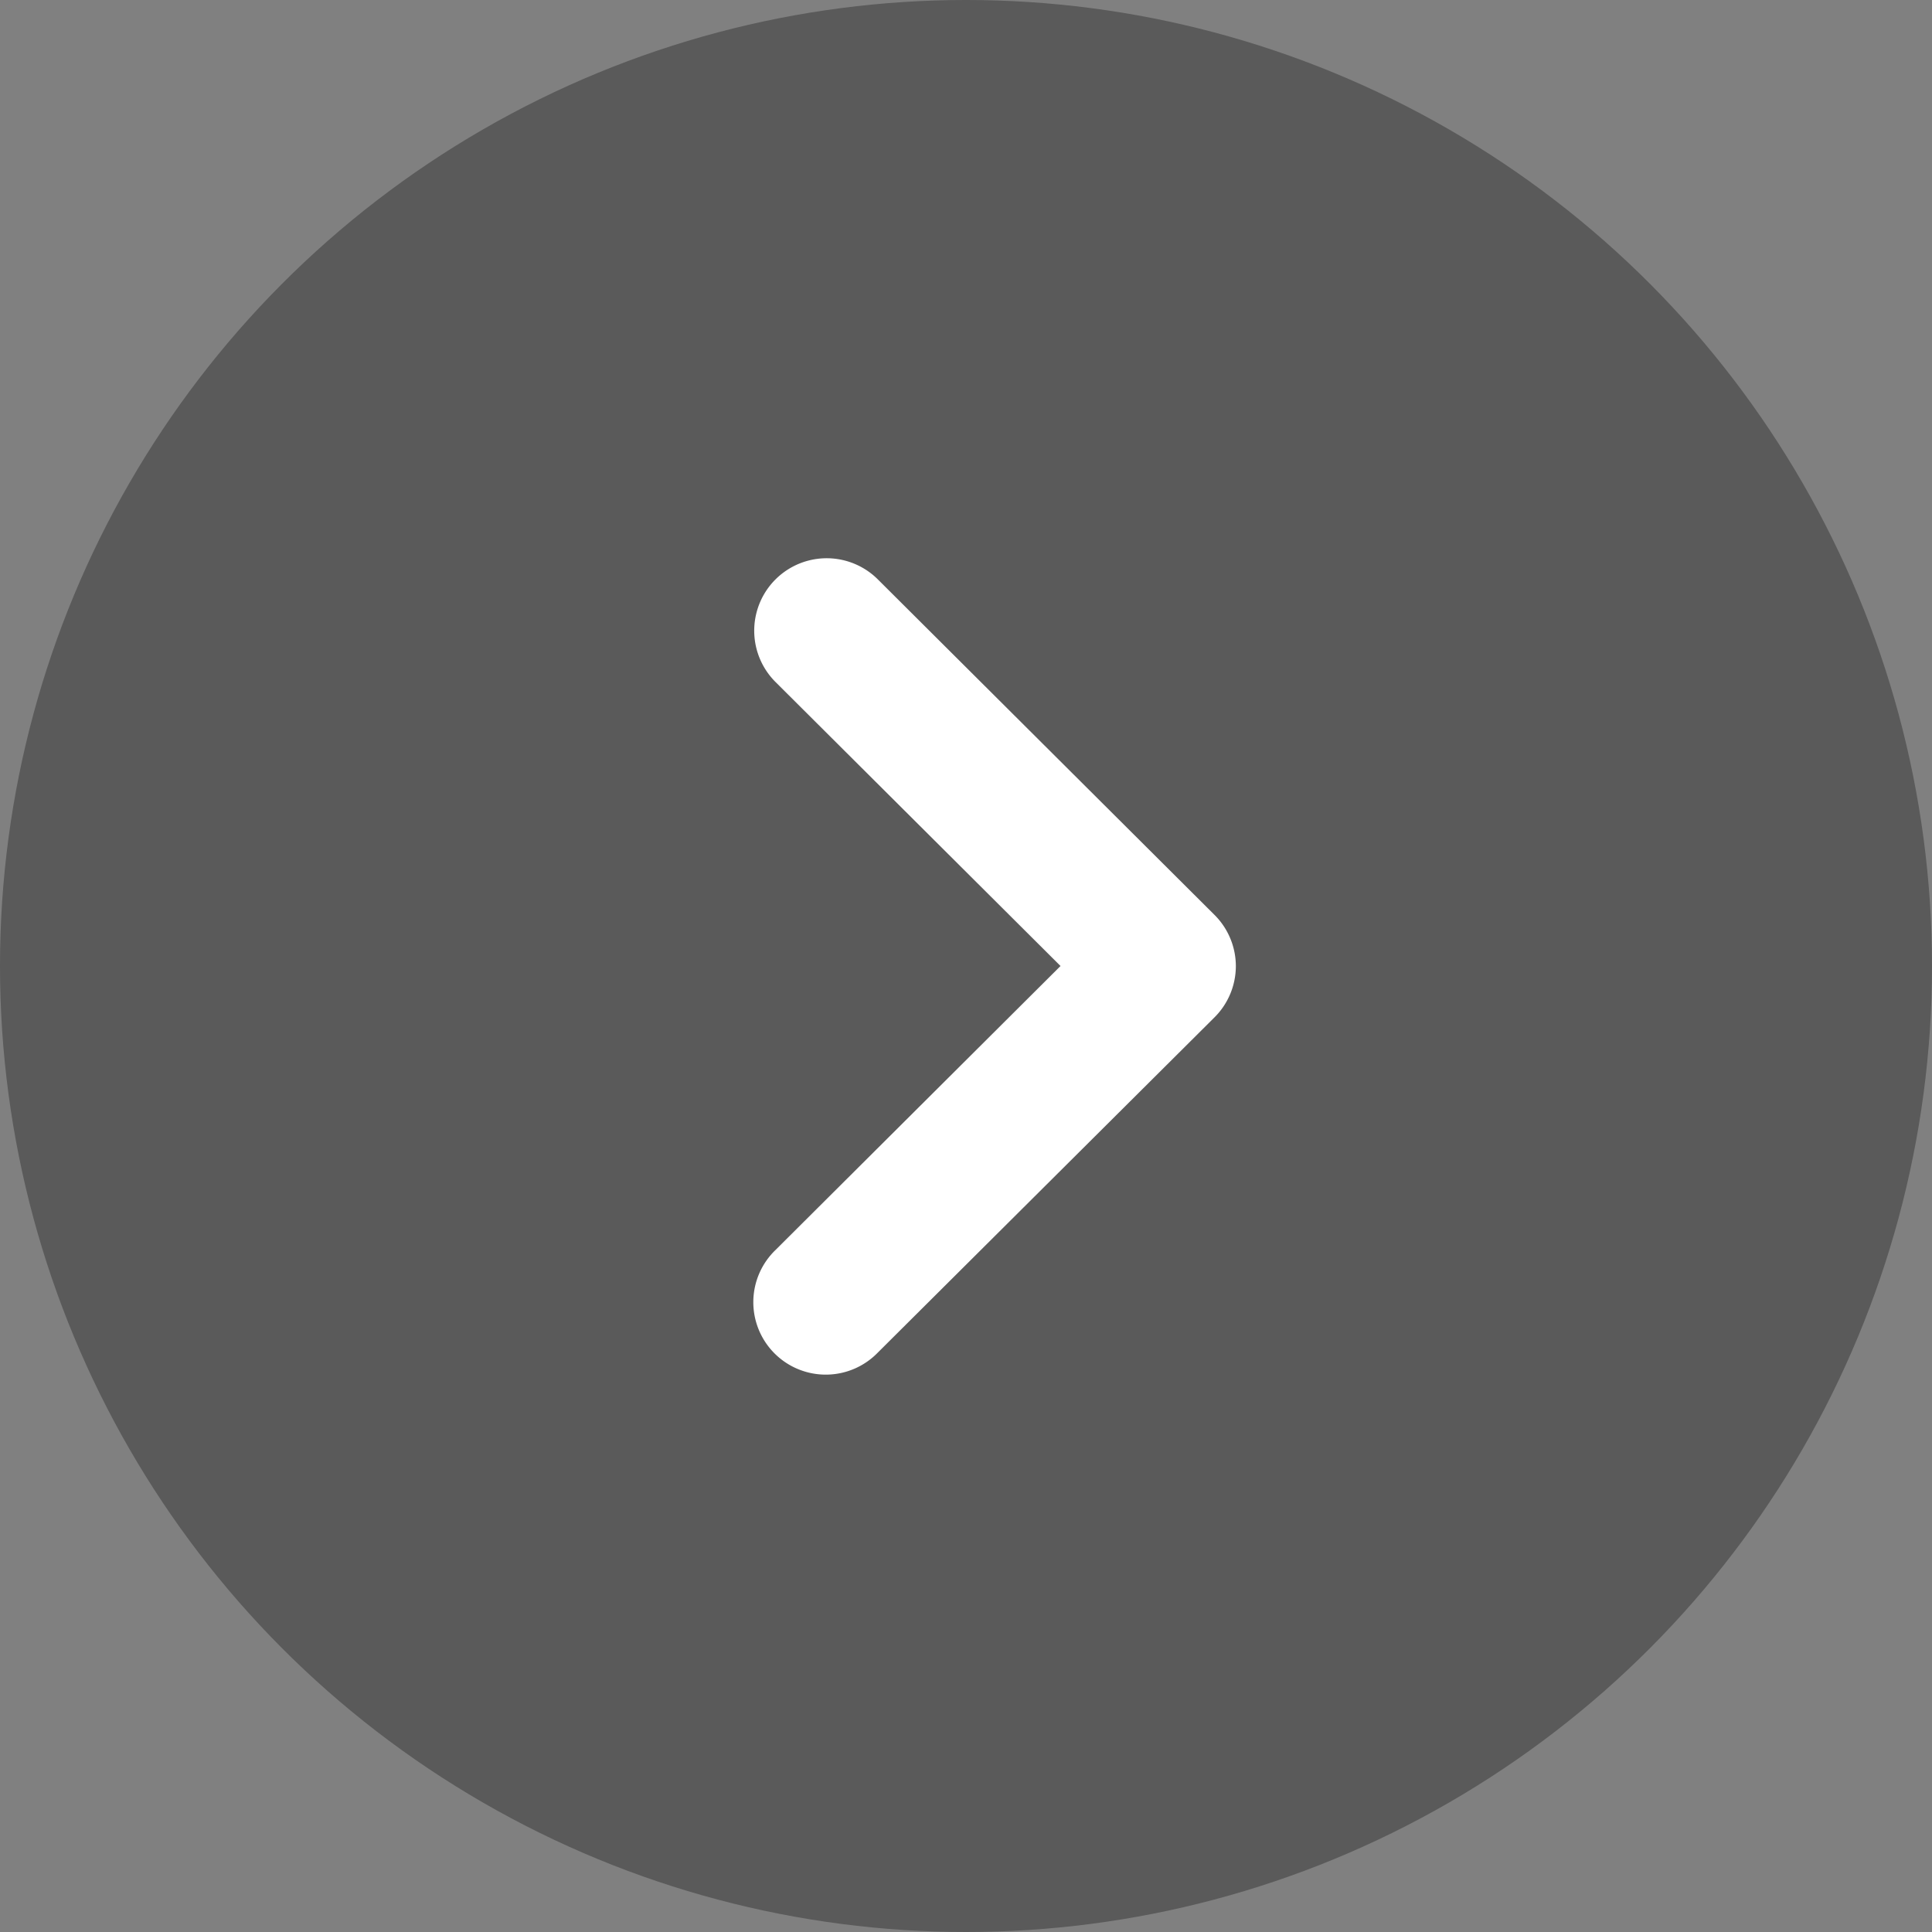
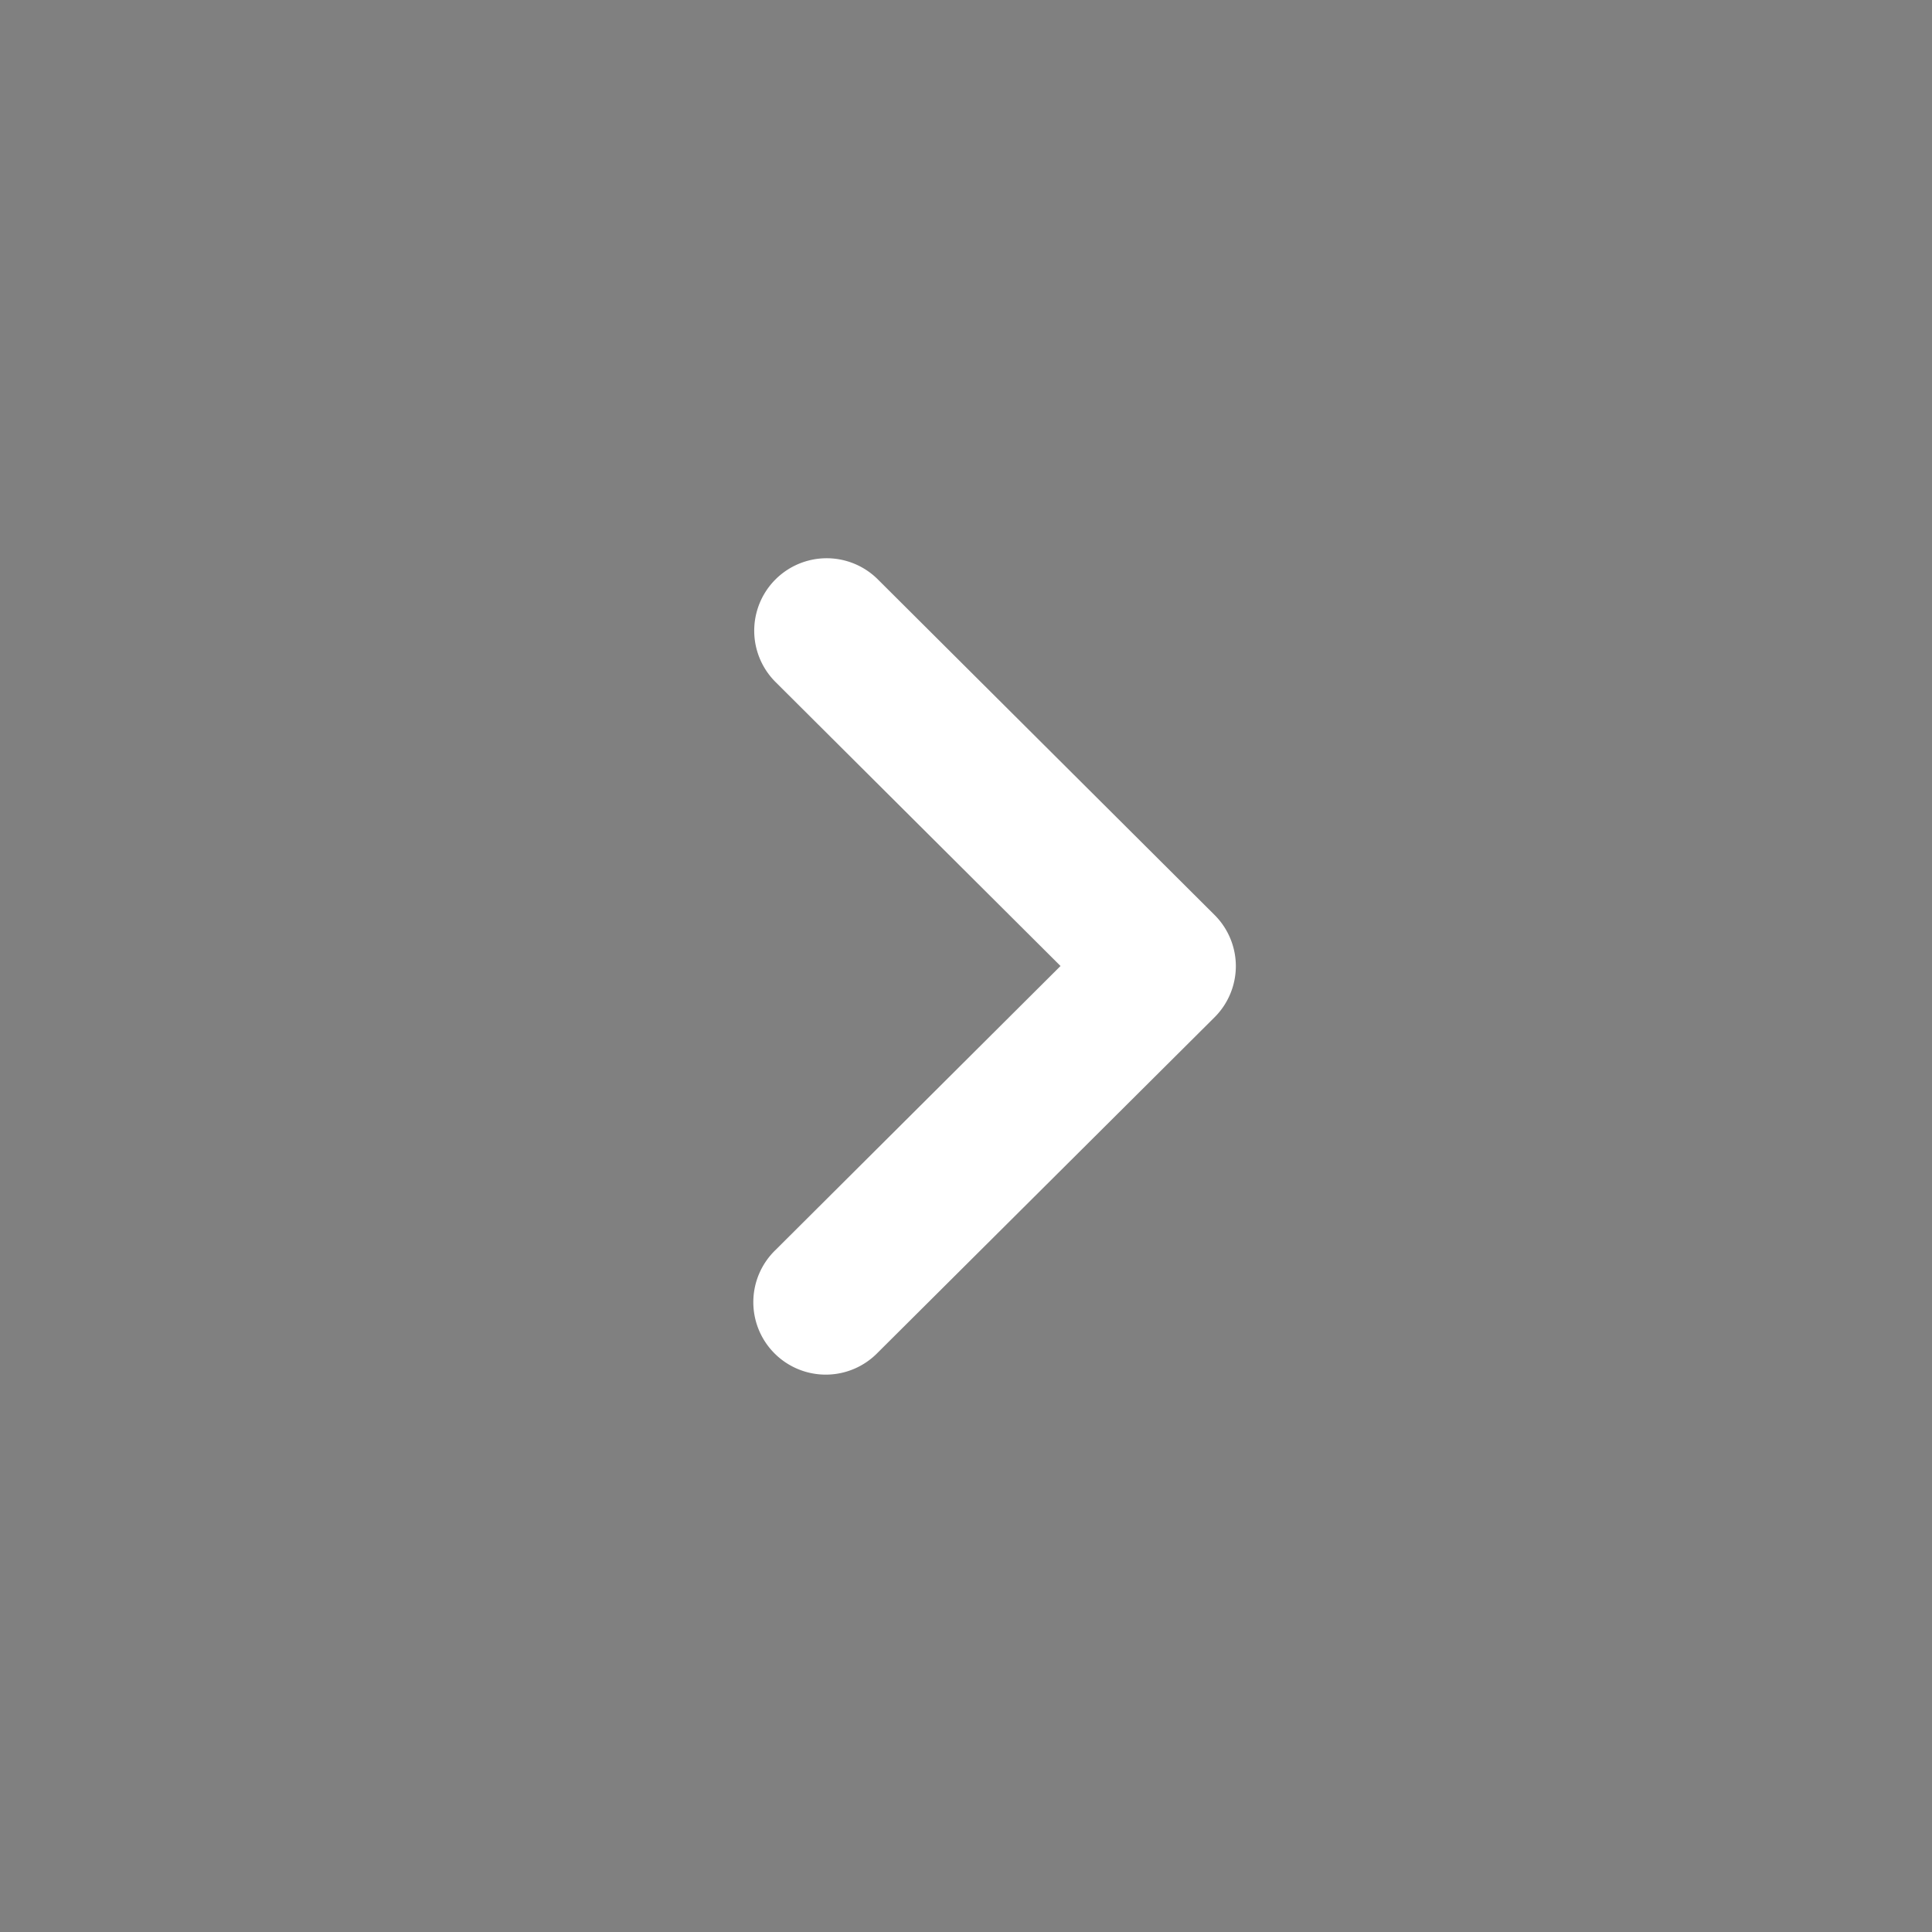
<svg xmlns="http://www.w3.org/2000/svg" width="40" height="40" viewBox="0 0 40 40">
  <rect x="0" y="0" width="40" height="40" fill="#808080" stroke="none" />
  <g id="Groupe_360" data-name="Groupe 360" transform="translate(-1830 -413)">
-     <circle id="Ellipse_3" data-name="Ellipse 3" cx="20" cy="20" r="20" transform="translate(1830 413)" opacity="0.3" />
    <g id="Iconly_Light_Arrow_-_Right_Circle" data-name="Iconly/Light/Arrow - Right Circle" transform="translate(1828 411)">
      <g id="Arrow_-_Right_Circle" data-name="Arrow - Right Circle" transform="translate(2 42) rotate(-90)">
        <path id="Stroke_3" data-name="Stroke 3" d="M8.442,9.972A1.5,1.5,0,0,1,7.379,9.53L.437,2.558A1.5,1.5,0,1,1,2.563.442l5.879,5.9,5.879-5.9a1.5,1.5,0,1,1,2.126,2.117L9.5,9.53A1.5,1.5,0,0,1,8.442,9.972Z" transform="translate(11.558 15.615)" fill="#fff" />
      </g>
    </g>
  </g>
</svg>